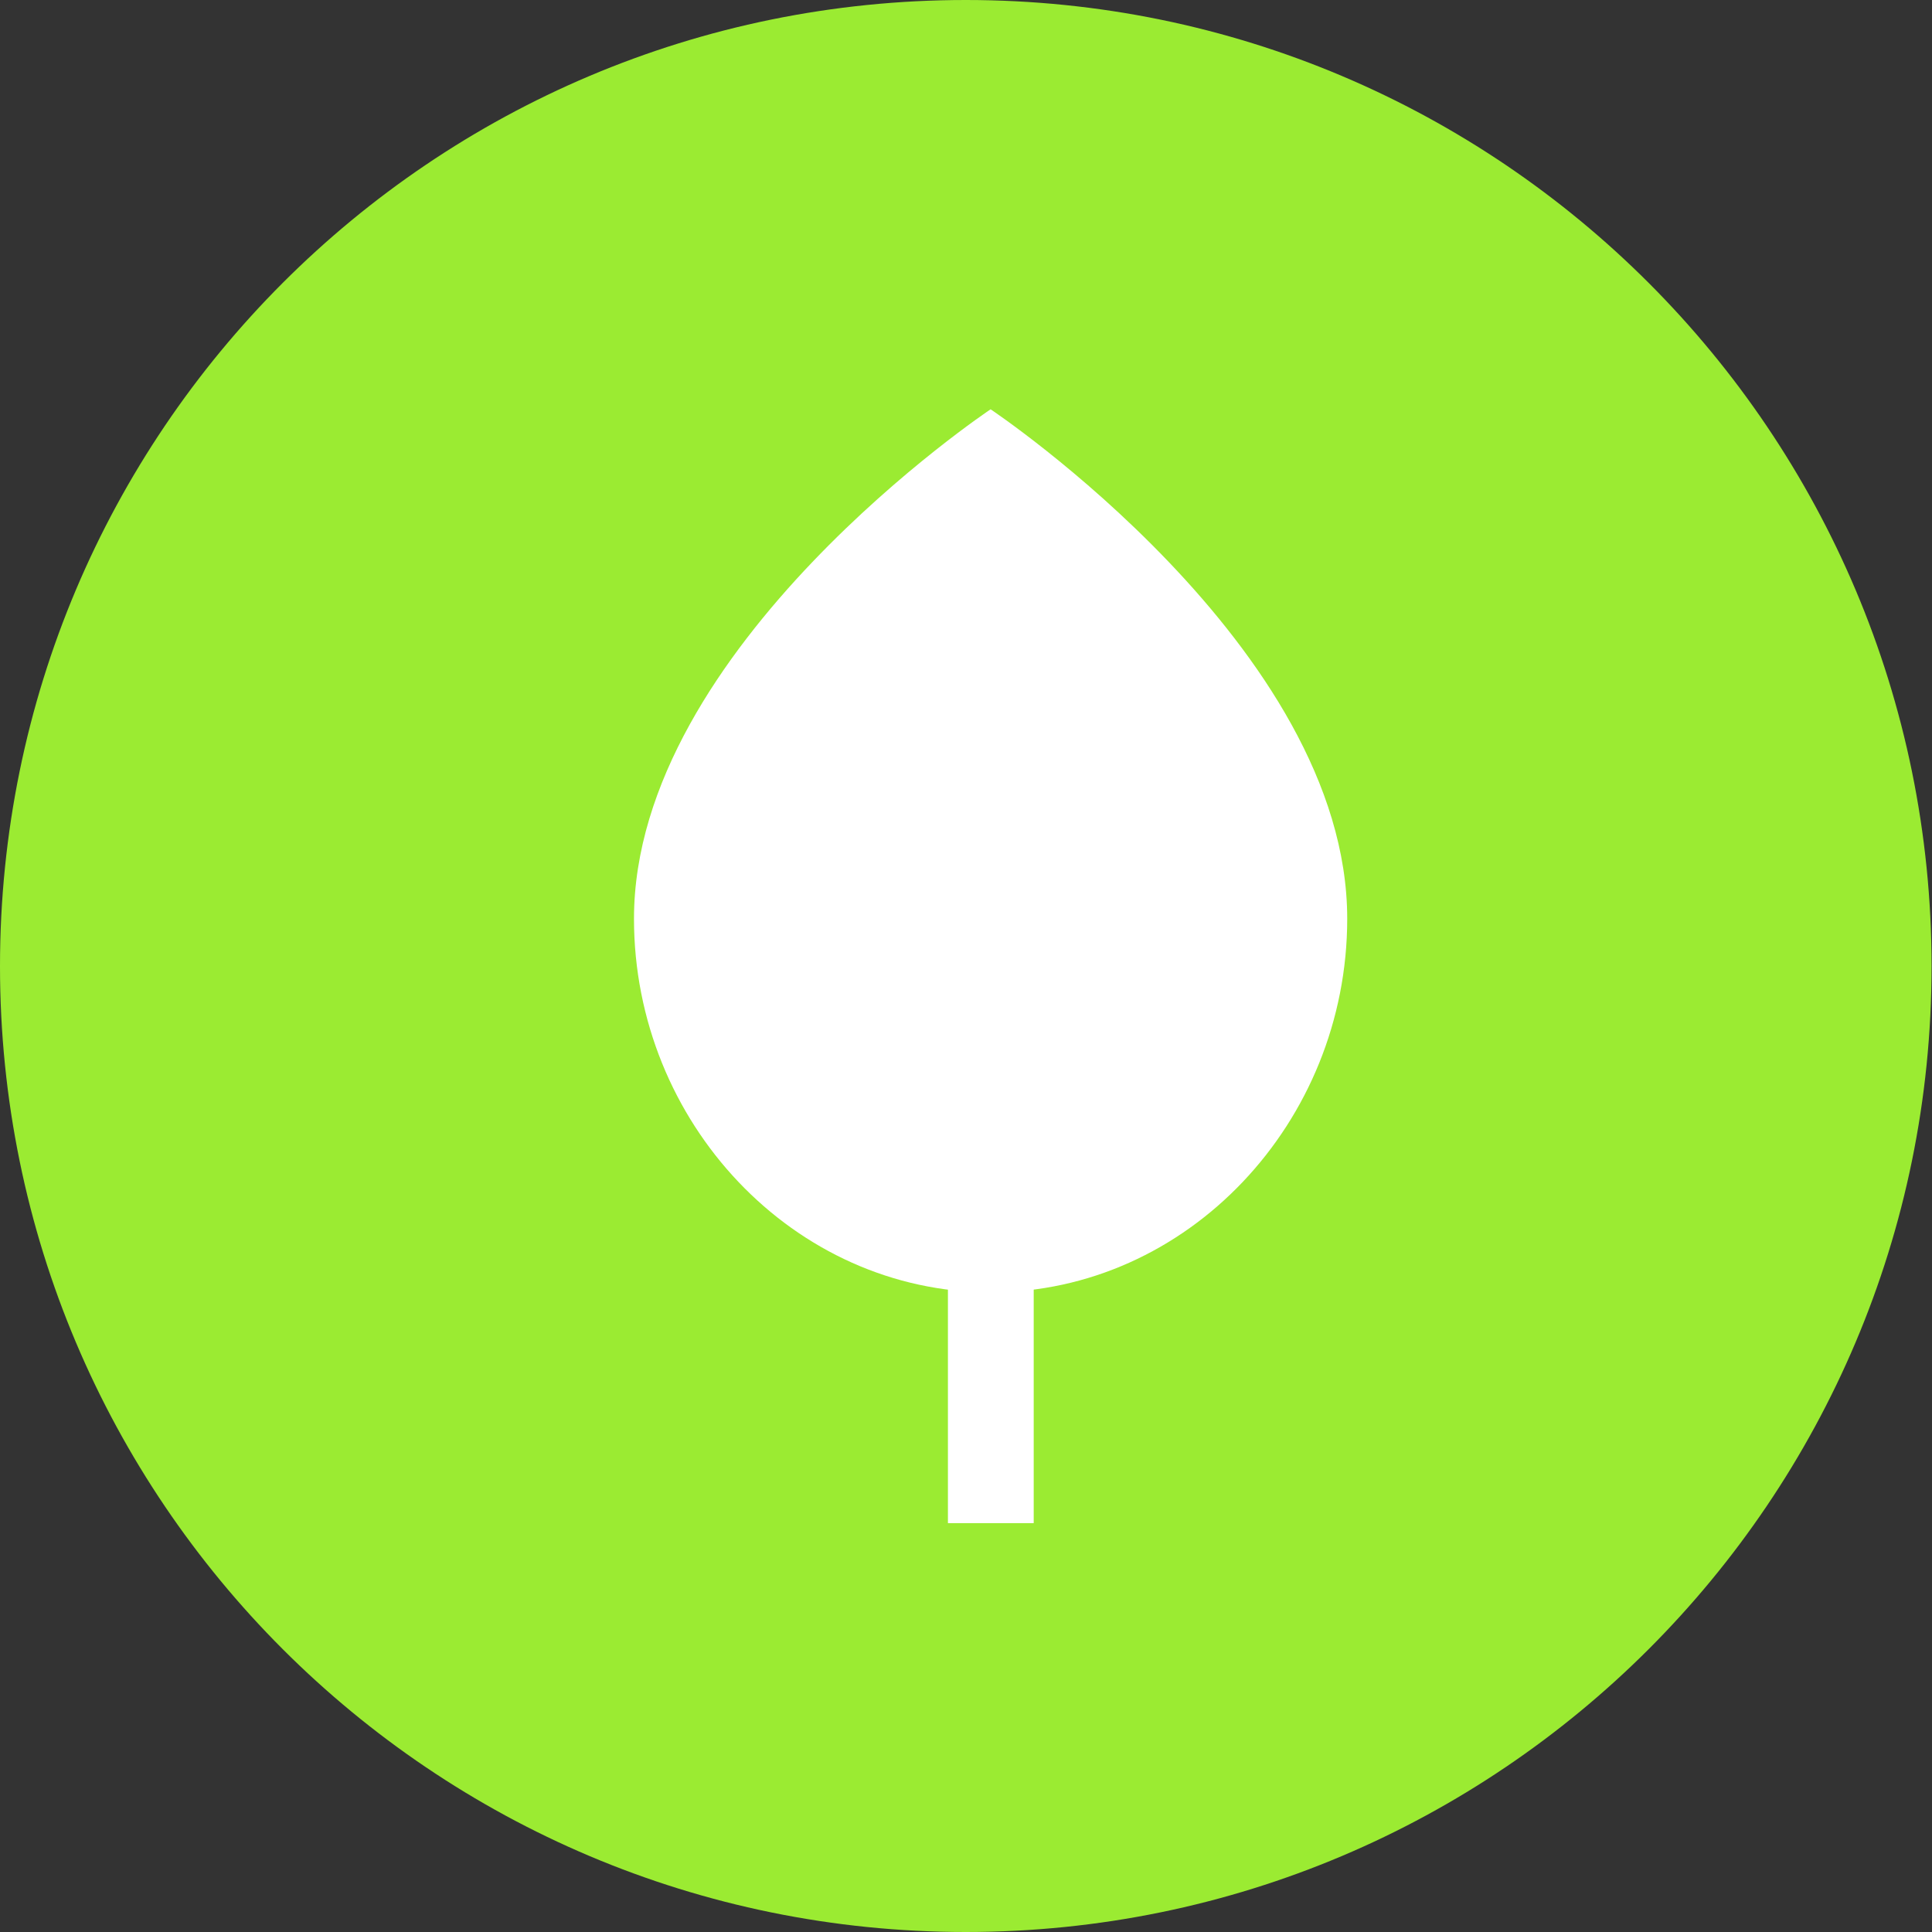
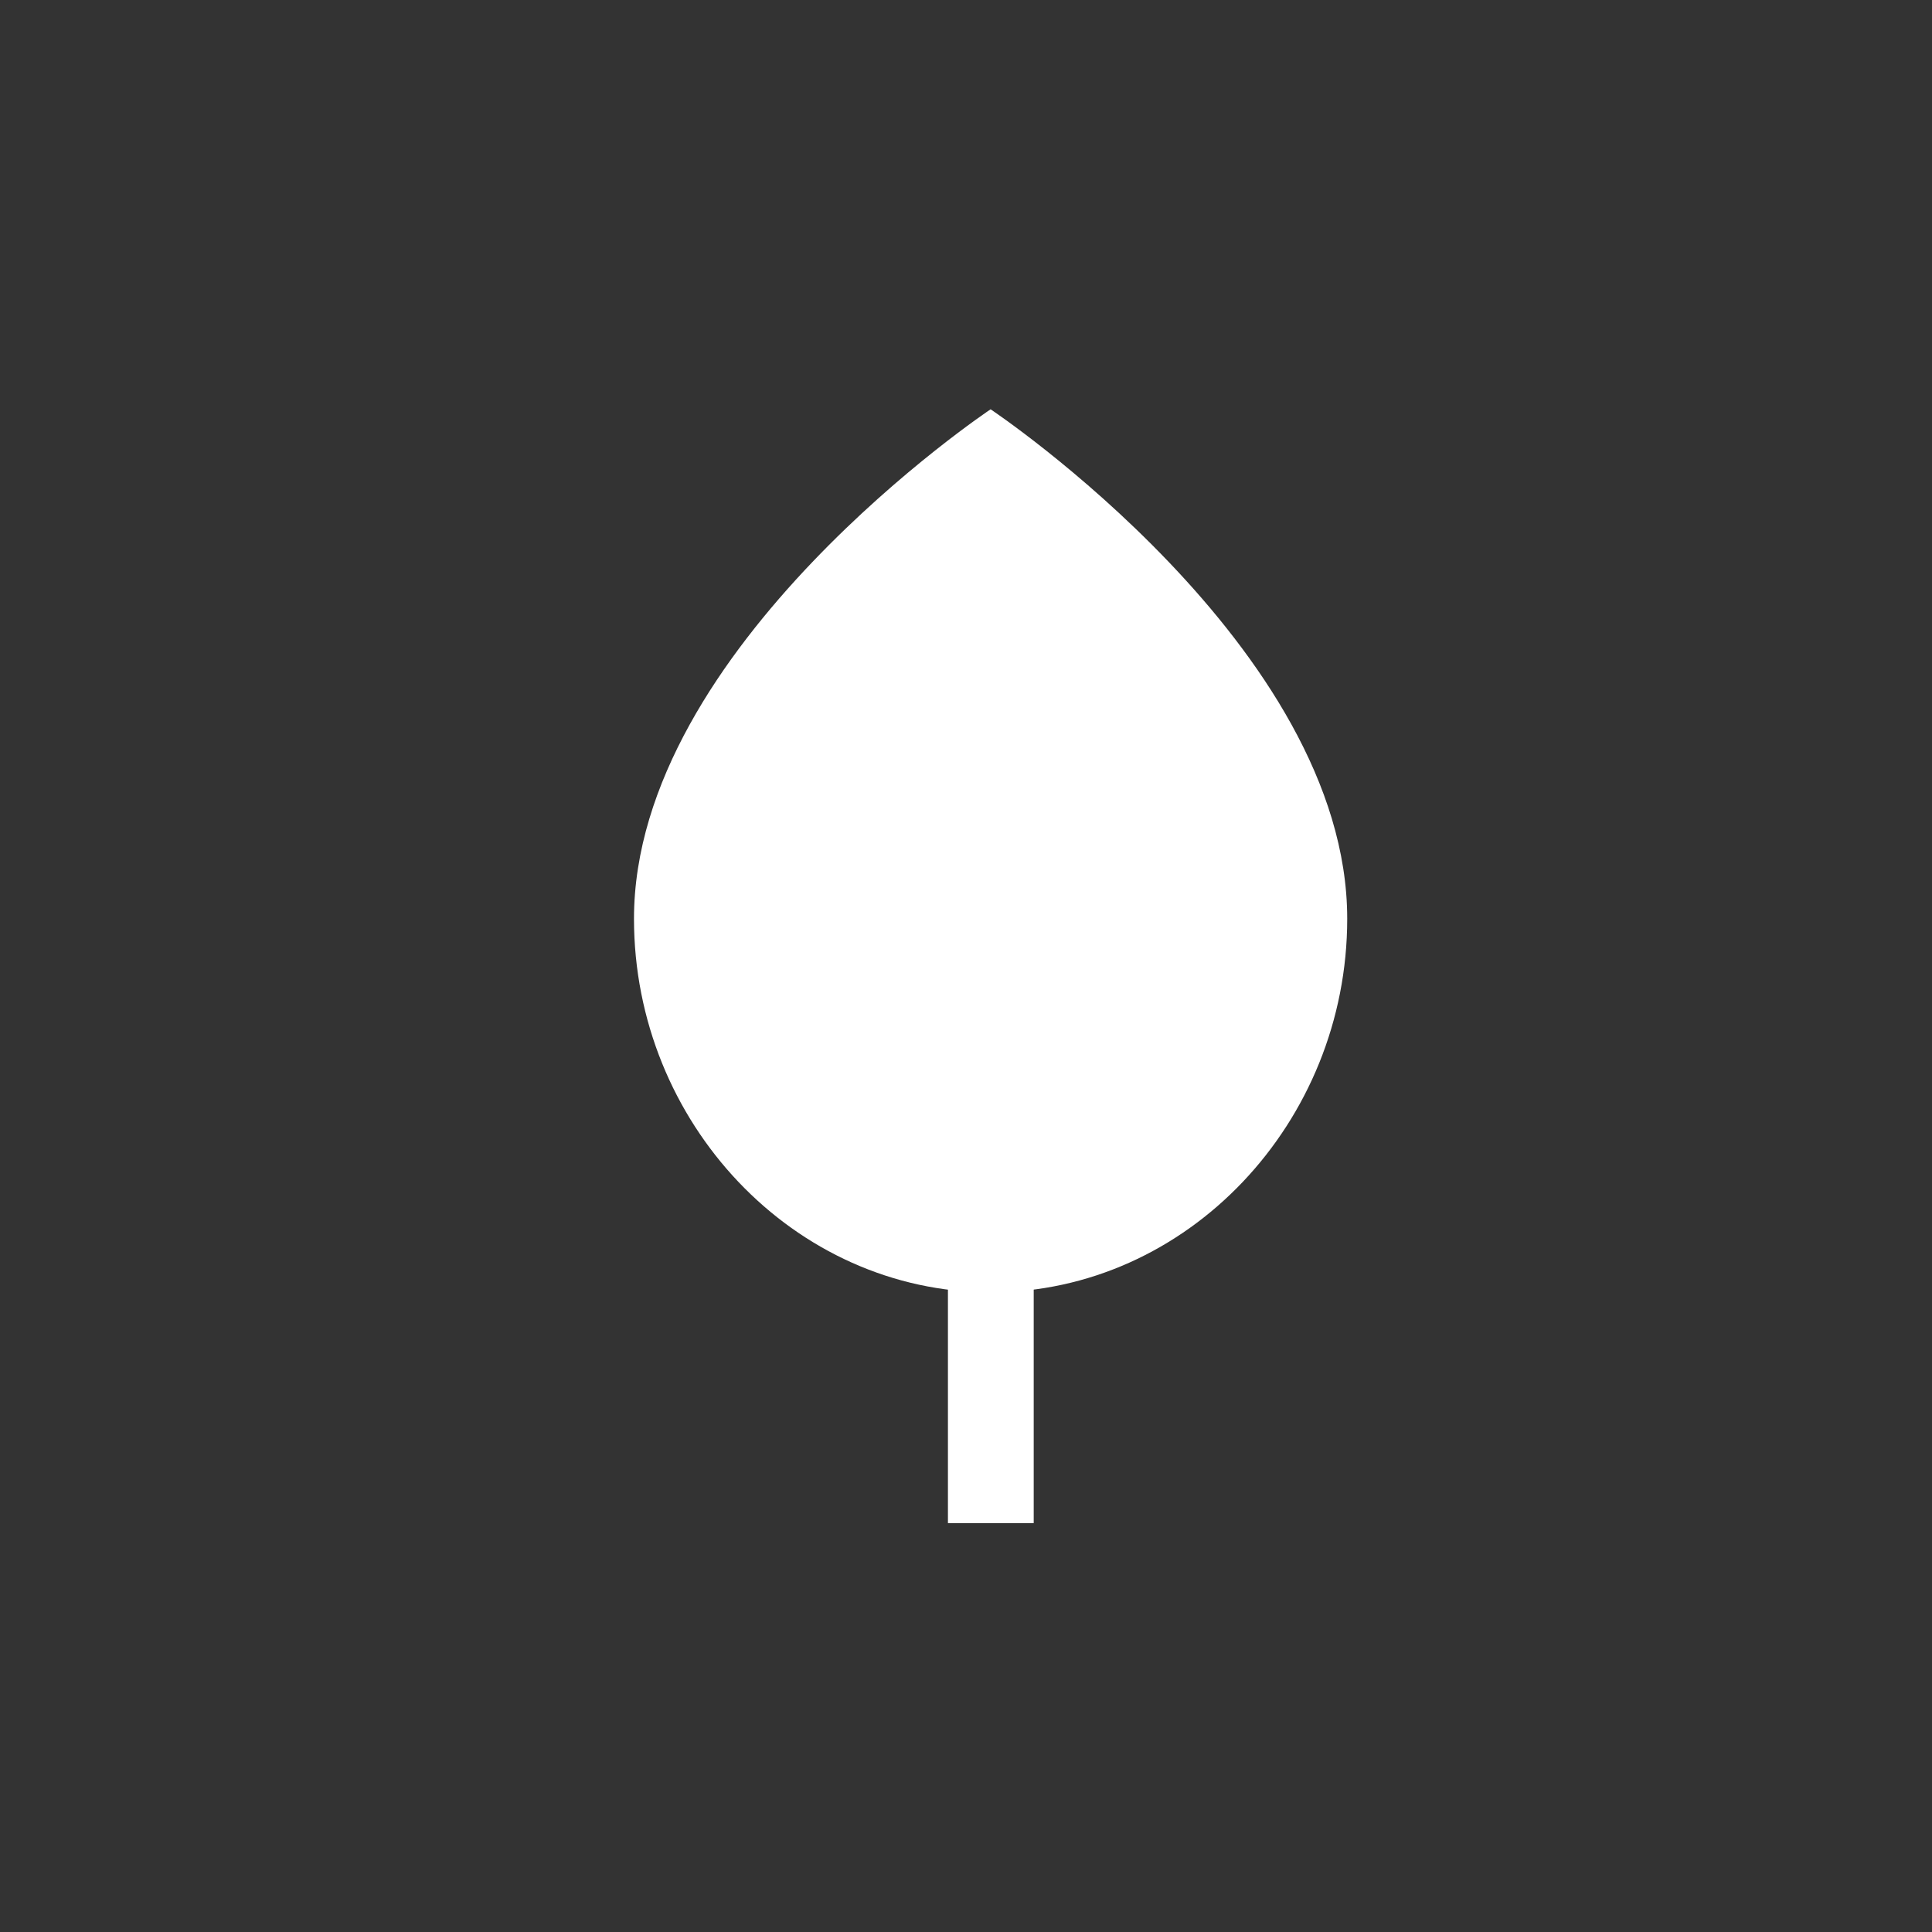
<svg xmlns="http://www.w3.org/2000/svg" id="_Слой_2" data-name="Слой 2" viewBox="0 0 44.37 44.37">
  <rect x="0" y="0" width="44.37" height="44.37" fill="#333333" stroke="none" />
  <defs>
    <style>
      .cls-1 {
        fill: #9beb32;
      }

      .cls-2 {
        fill: #fff;
      }

      .cls-3 {
        fill: none;
      }

      .cls-4 {
        clip-path: url(#clippath);
      }
    </style>
    <clipPath id="clippath">
      <rect class="cls-3" width="44.37" height="44.37" />
    </clipPath>
  </defs>
  <g id="_Слой_1-2" data-name="Слой 1">
    <g class="cls-4">
-       <path class="cls-1" d="M22.18,44.37c12.25,0,22.18-9.93,22.18-22.18S34.44,0,22.18,0,0,9.93,0,22.19s9.93,22.18,22.18,22.18" />
      <path class="cls-2" d="M30.94,21.1c0-6.24-8.19-11.7-8.19-11.7,0,0-8.19,5.46-8.19,11.7,0,4.68,3.67,8.58,8.19,8.58s8.19-3.9,8.19-8.58" />
    </g>
    <rect class="cls-2" x="21.77" y="21.24" width="1.97" height="13.74" />
  </g>
</svg>